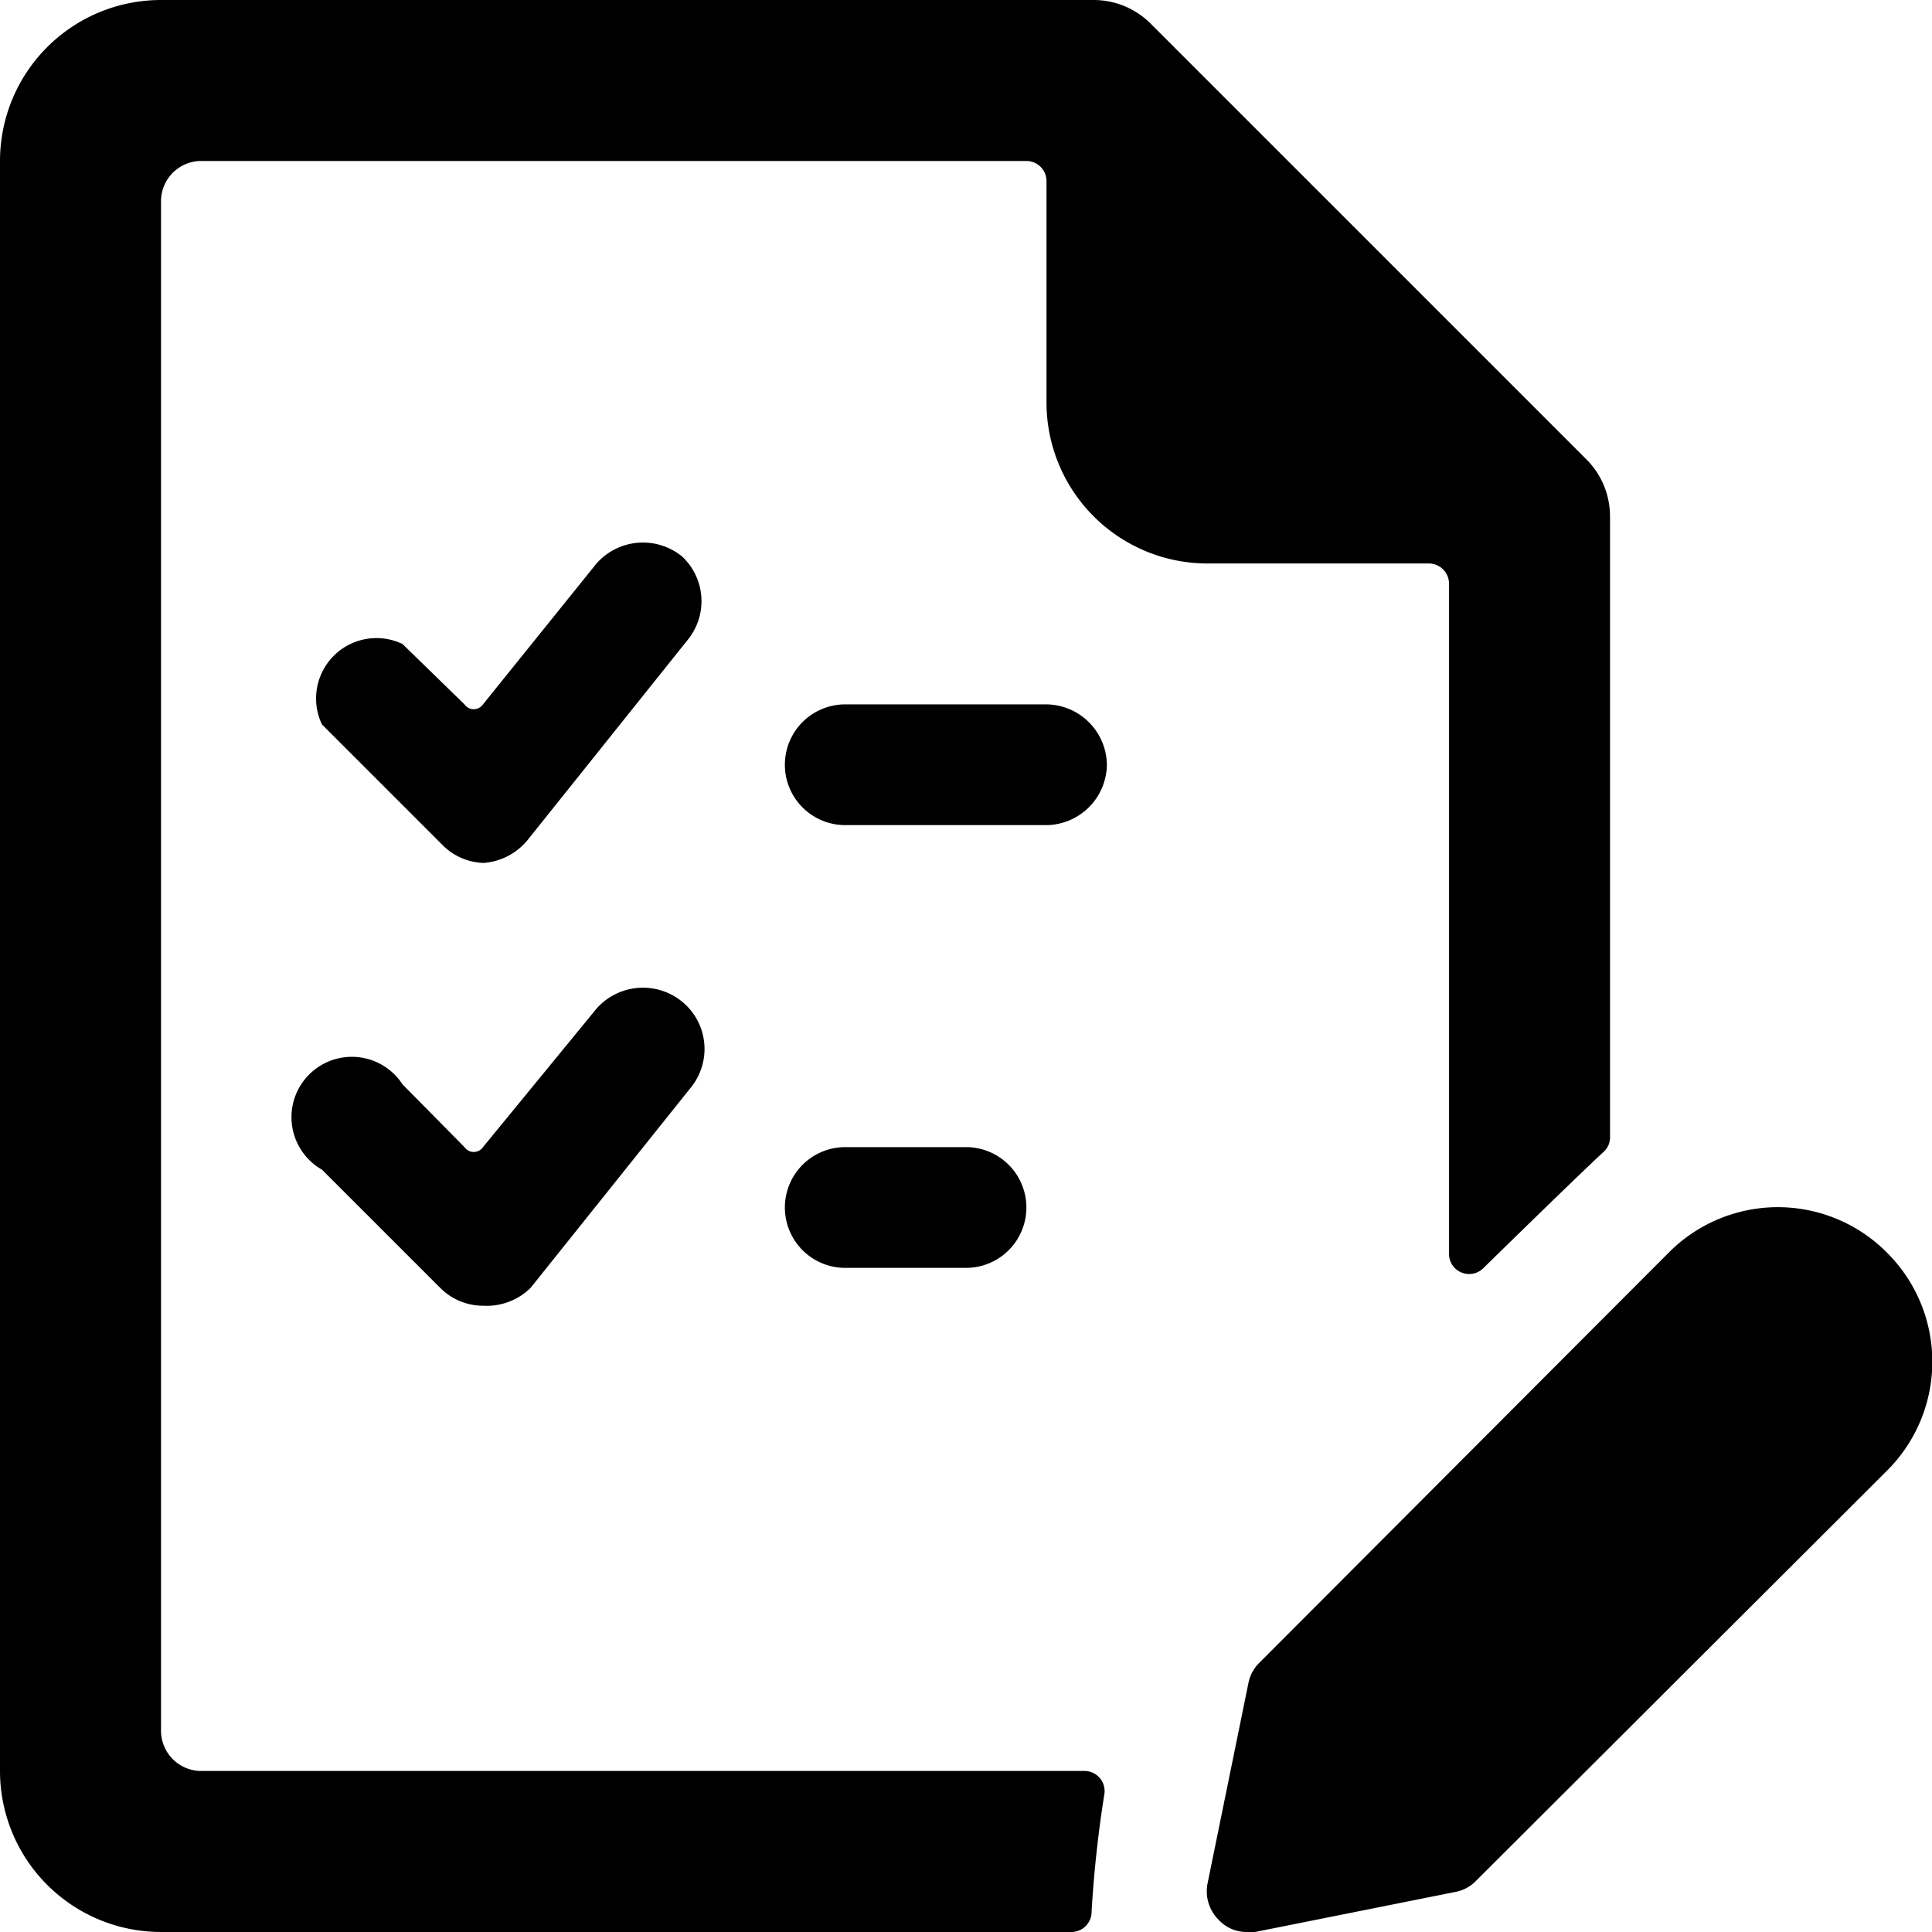
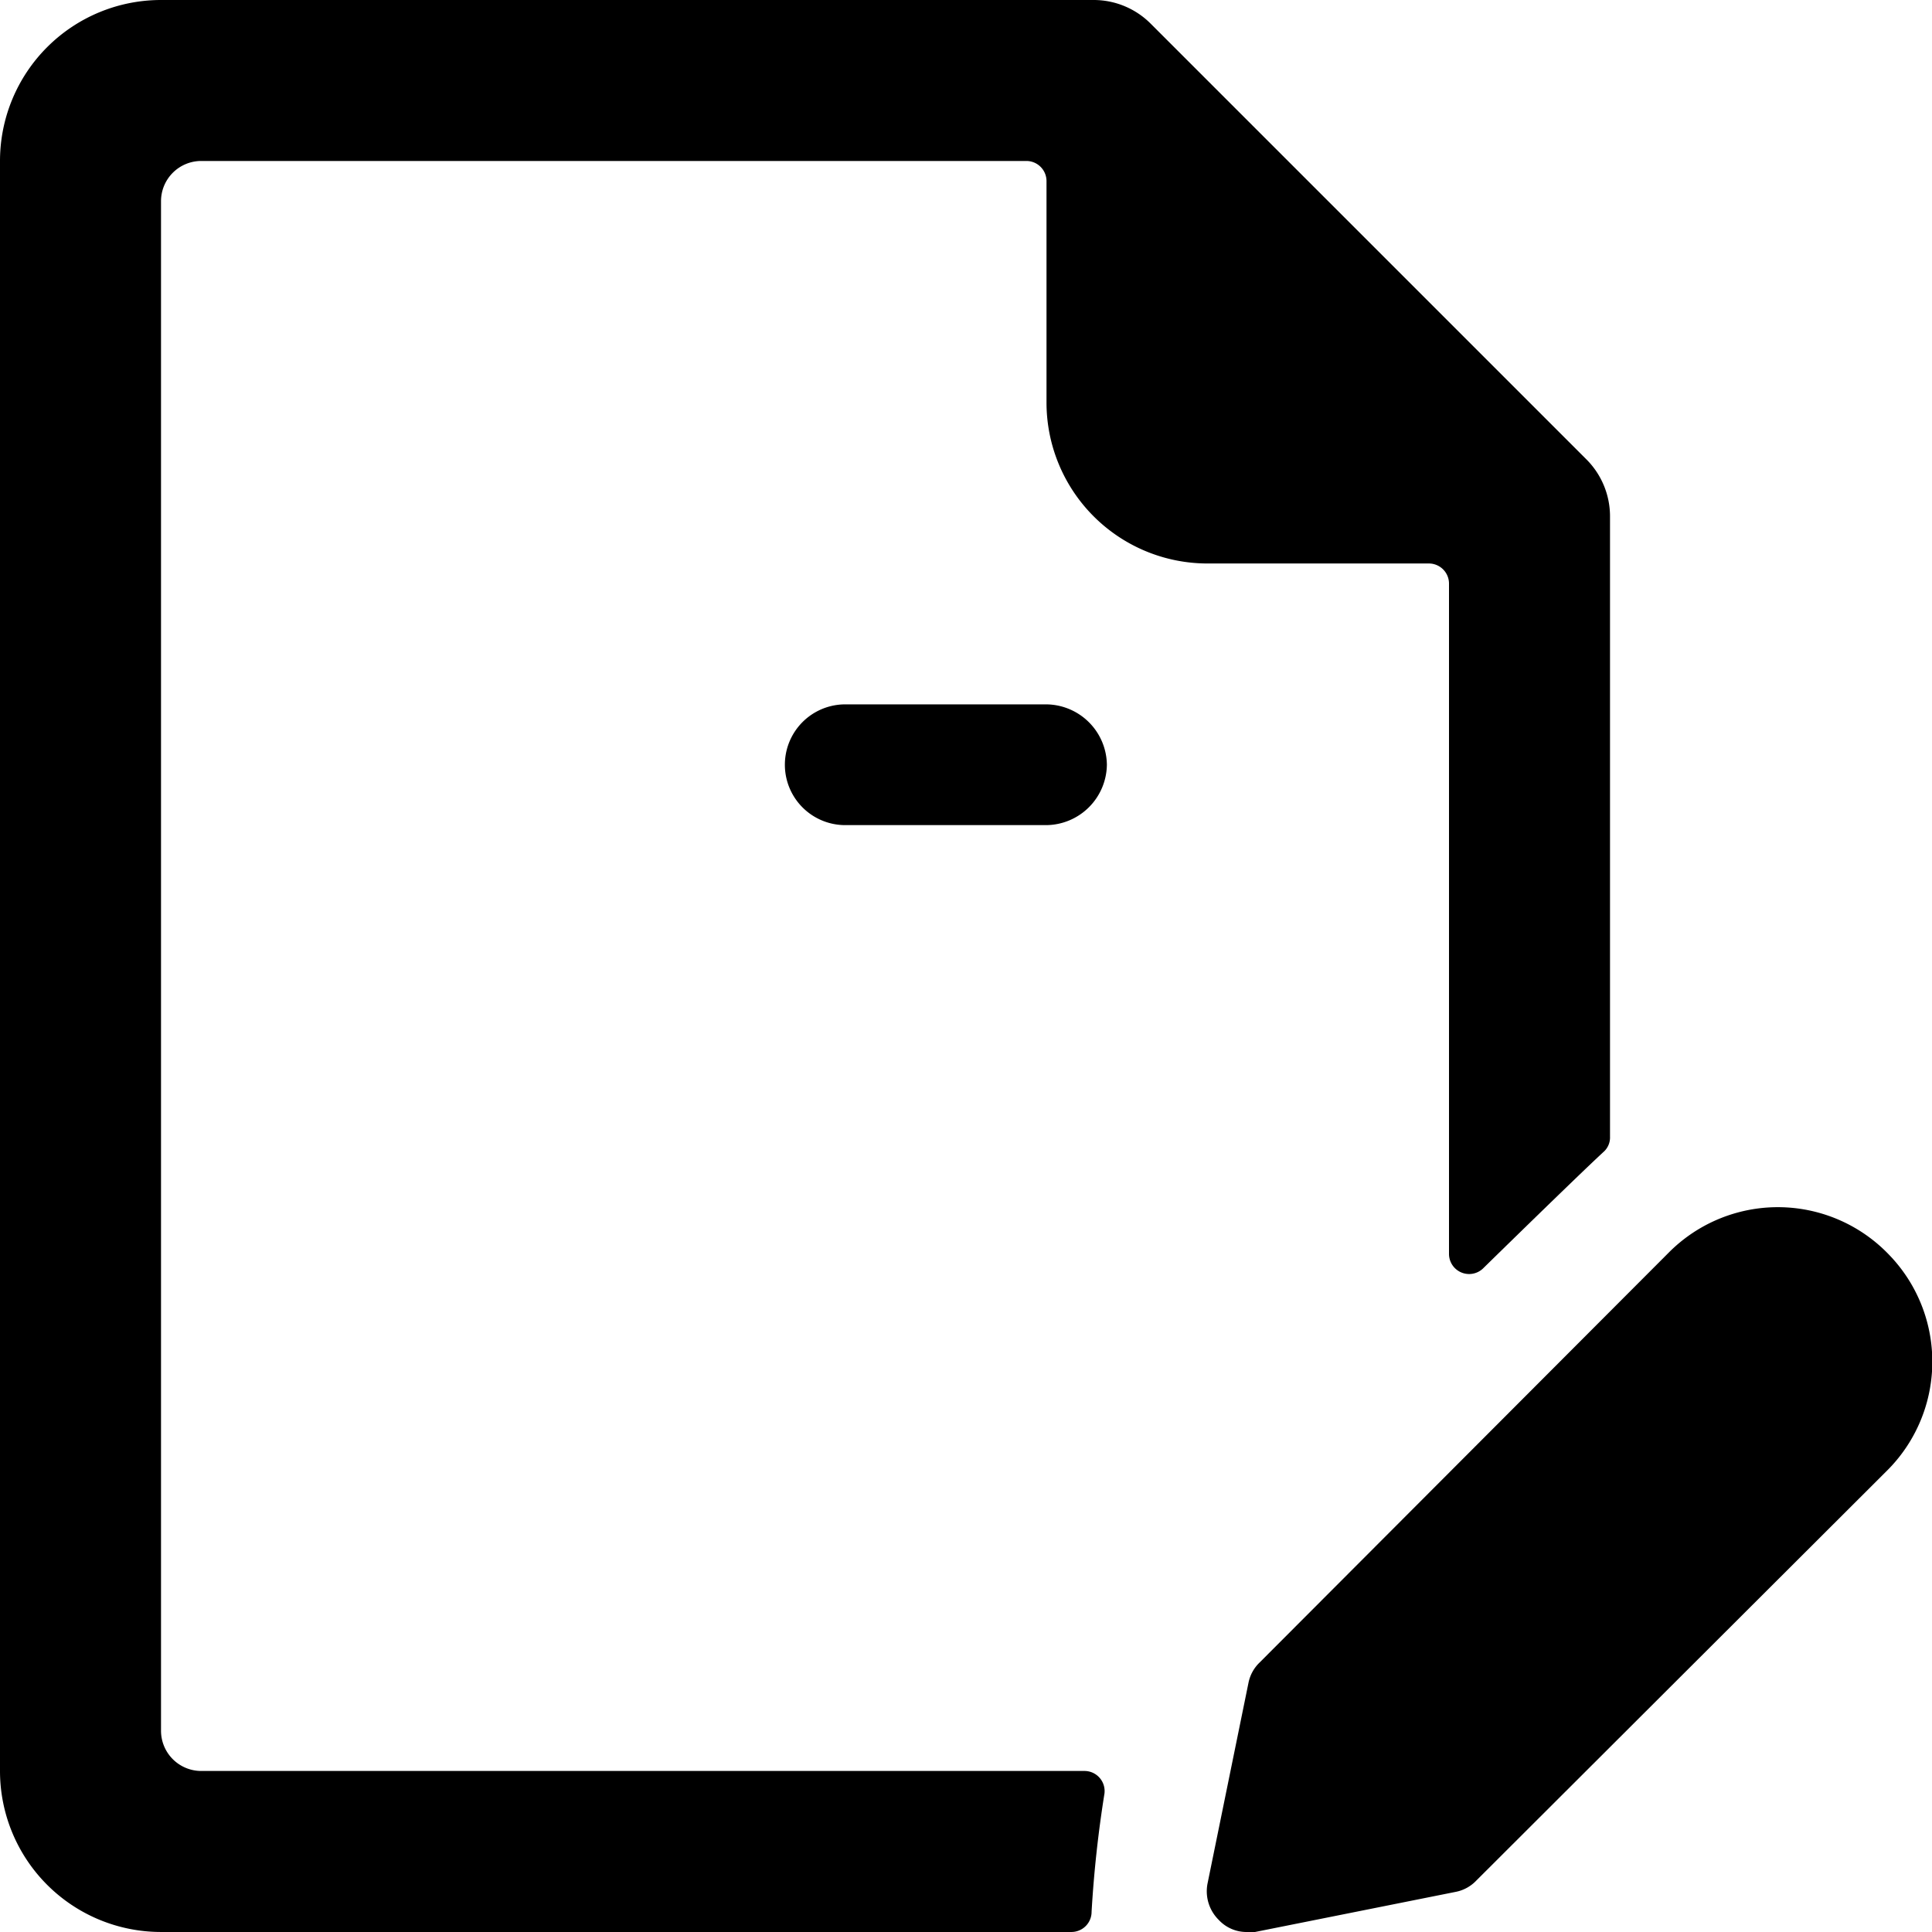
<svg xmlns="http://www.w3.org/2000/svg" viewBox="0 0 100 100" id="List-Edit--Streamline-Ultimate.svg" height="100" width="100">
  <desc>List Edit Streamline Icon: https://streamlinehq.com</desc>
  <g>
-     <path d="M30.875 52.208 25 59.375a0.583 0.583 0 0 1 -0.958 0L20.833 56.125a3.125 3.125 0 1 0 -4.167 4.417L22.792 66.667a3.125 3.125 0 0 0 2.208 0.917 3.25 3.25 0 0 0 2.458 -0.917l8.333 -10.417a3.167 3.167 0 0 0 -0.5 -4.417 3.208 3.208 0 0 0 -4.417 0.375Z" fill="#000000" stroke-width="1" />
-     <path d="M35.292 28.792A3.208 3.208 0 0 0 30.875 29.167L25 36.458a0.583 0.583 0 0 1 -0.958 0L20.833 33.333a3.125 3.125 0 0 0 -4.167 4.167l6.25 6.25a3.125 3.125 0 0 0 2.208 0.917H25a3.25 3.25 0 0 0 2.292 -1.167l8.333 -10.417a3.167 3.167 0 0 0 -0.333 -4.292Z" fill="#000000" stroke-width="1" />
    <path d="M57.292 39.583a3.167 3.167 0 0 0 -3.125 -3.125h-10.417a3.125 3.125 0 0 0 0 6.25H54.167a3.167 3.167 0 0 0 3.125 -3.125Z" fill="#000000" stroke-width="1" />
-     <path d="M43.75 59.375a3.125 3.125 0 0 0 0 6.25H50a3.125 3.125 0 0 0 0 -6.25Z" fill="#000000" stroke-width="1" />
    <path d="M75 30.208v34.708a1.042 1.042 0 0 0 1.75 0.75c2.042 -2 5.25 -5.125 6.292 -6.083a1 1 0 0 0 0.292 -0.75V26.708a4.167 4.167 0 0 0 -1.208 -2.917L59.542 1.208a4.167 4.167 0 0 0 -2.917 -1.208H8.333a8.333 8.333 0 0 0 -8.333 8.333v83.333a8.333 8.333 0 0 0 8.333 8.333h47.125a1.042 1.042 0 0 0 1.042 -1.042 61.125 61.125 0 0 1 0.667 -6.125 1.042 1.042 0 0 0 -1.042 -1.167H10.417a2.083 2.083 0 0 1 -2.083 -2.083v-79.167a2.083 2.083 0 0 1 2.083 -2.083h42.708a1.042 1.042 0 0 1 1.042 1.042V20.833a8.333 8.333 0 0 0 8.333 8.333h11.458a1.042 1.042 0 0 1 1.042 1.042Z" fill="#000000" stroke-width="1" />
    <path d="M97.667 64.833a7.958 7.958 0 0 0 -11.292 0l-21.167 21.208a2 2 0 0 0 -0.583 1.042L62.5 97.5a2.083 2.083 0 0 0 0.583 1.875 1.958 1.958 0 0 0 1.458 0.625h0.417l10.417 -2.083a2 2 0 0 0 1.042 -0.583l21.208 -21.167a7.958 7.958 0 0 0 0.042 -11.333Z" fill="#000000" stroke-width="1" />
  </g>
</svg>